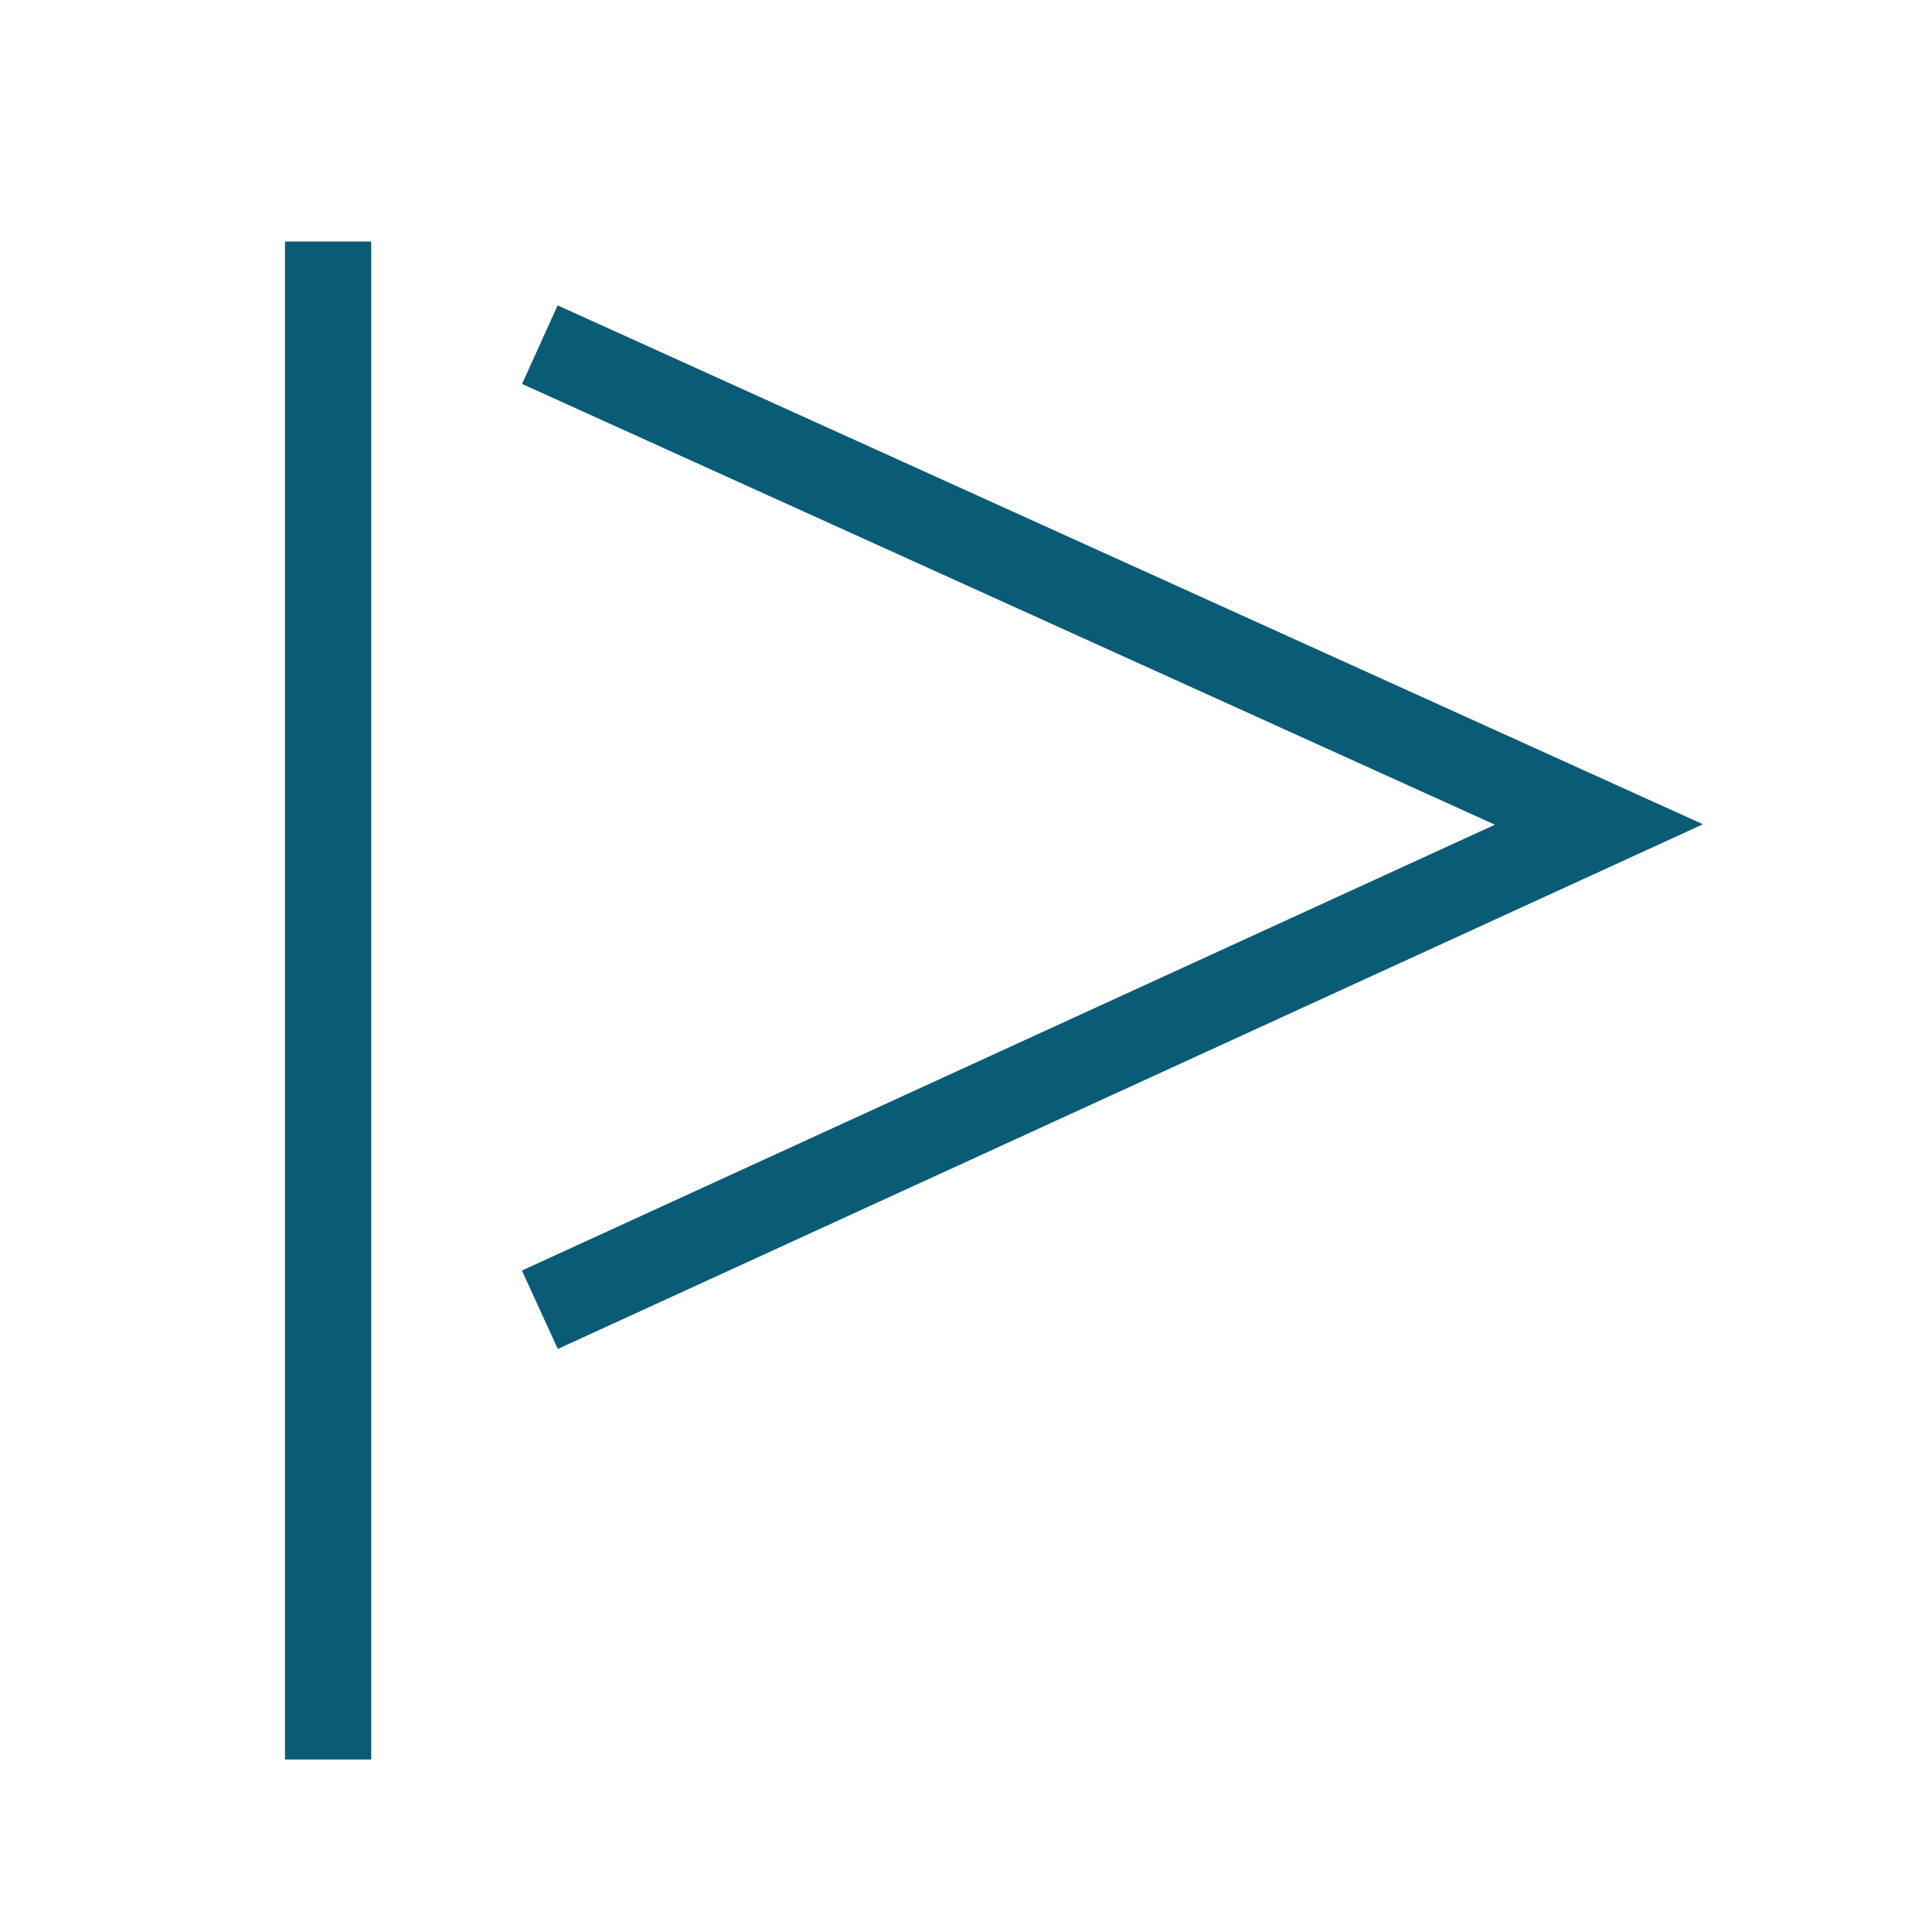
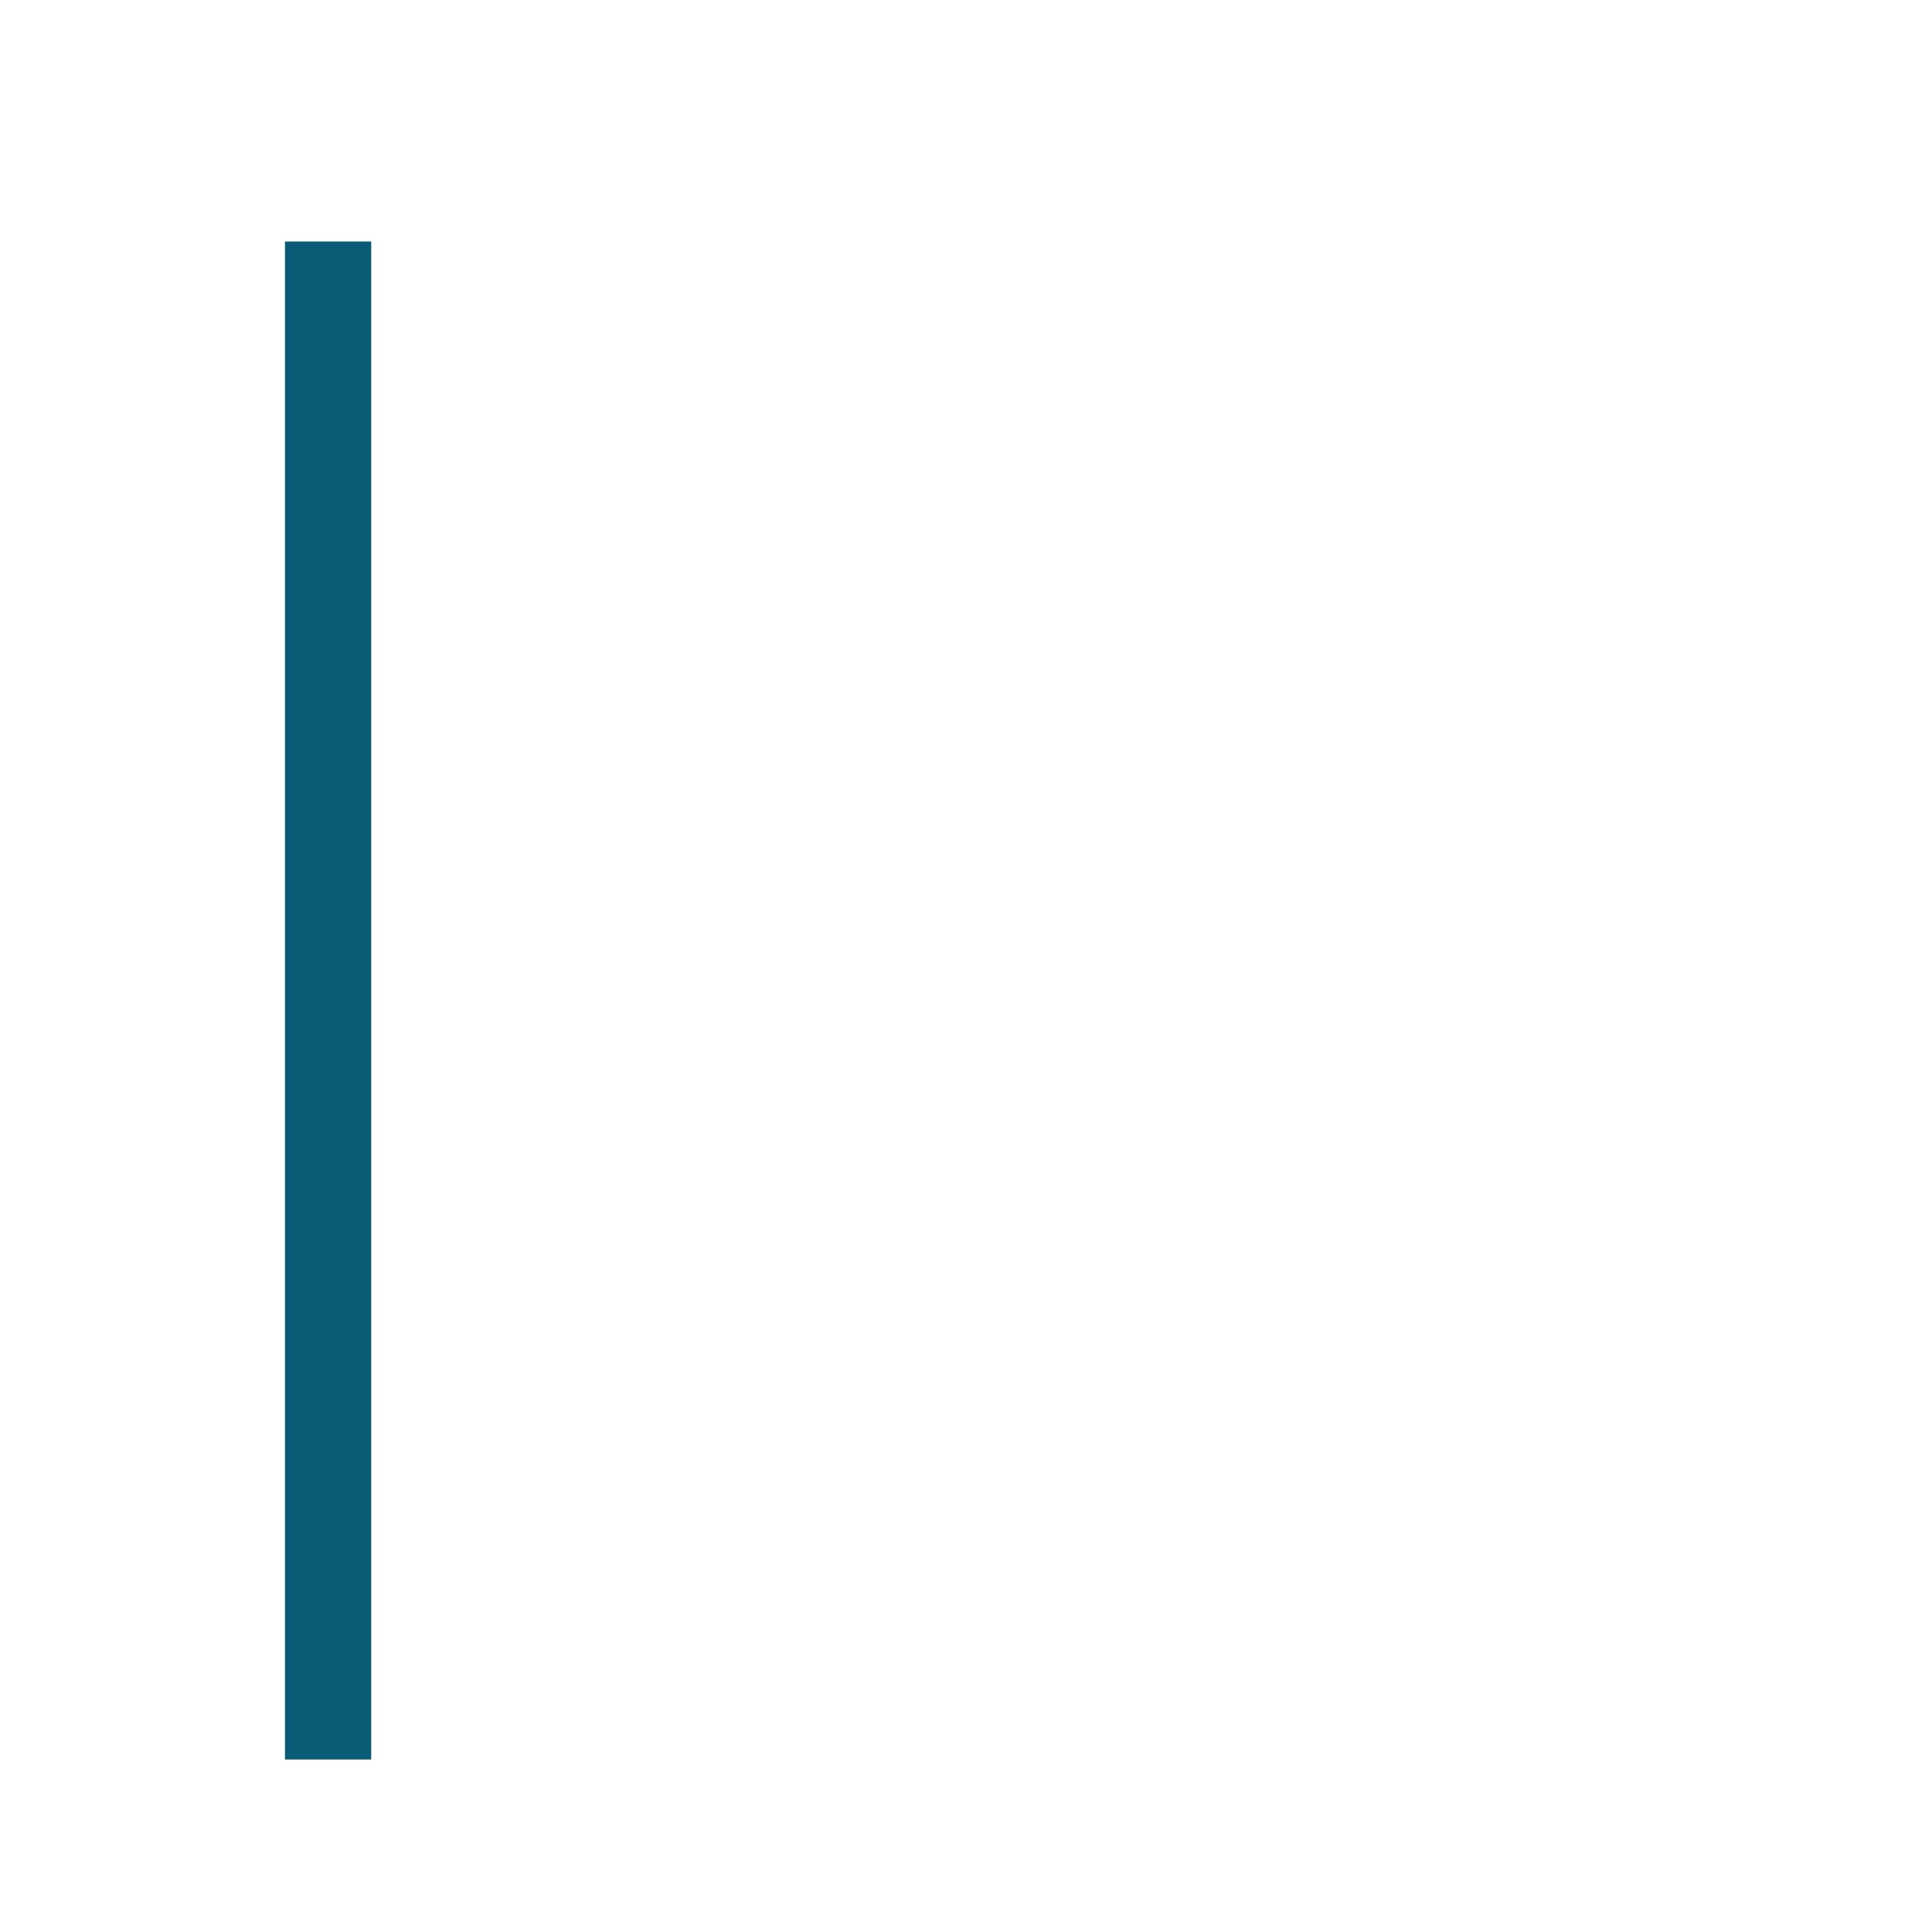
<svg xmlns="http://www.w3.org/2000/svg" width="56" height="56" viewBox="0 0 56 56" fill="none">
-   <path d="M15.648 9.99L46.346 23.898L15.648 37.964" stroke="#0A5B76" stroke-width="2.5" />
  <path d="M9.51 7V51" stroke="#0A5B76" stroke-width="2.5" />
</svg>